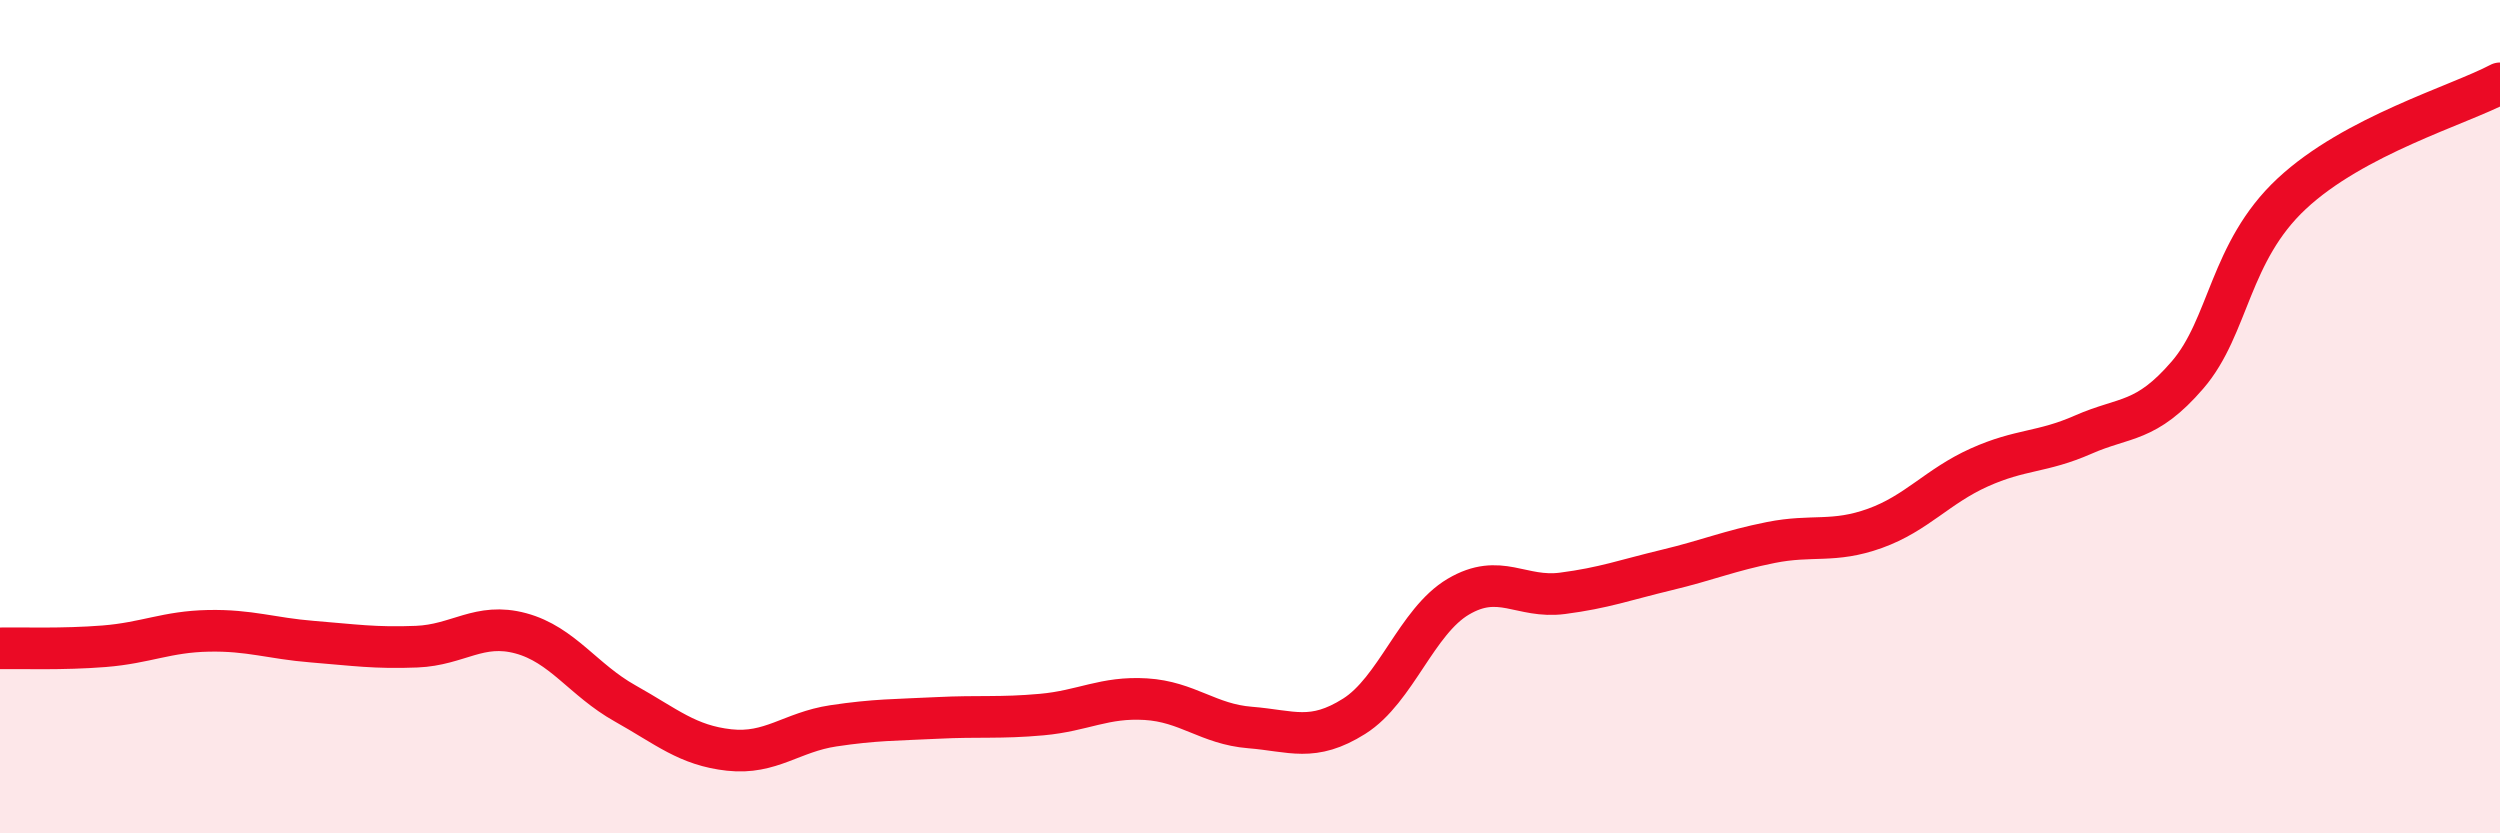
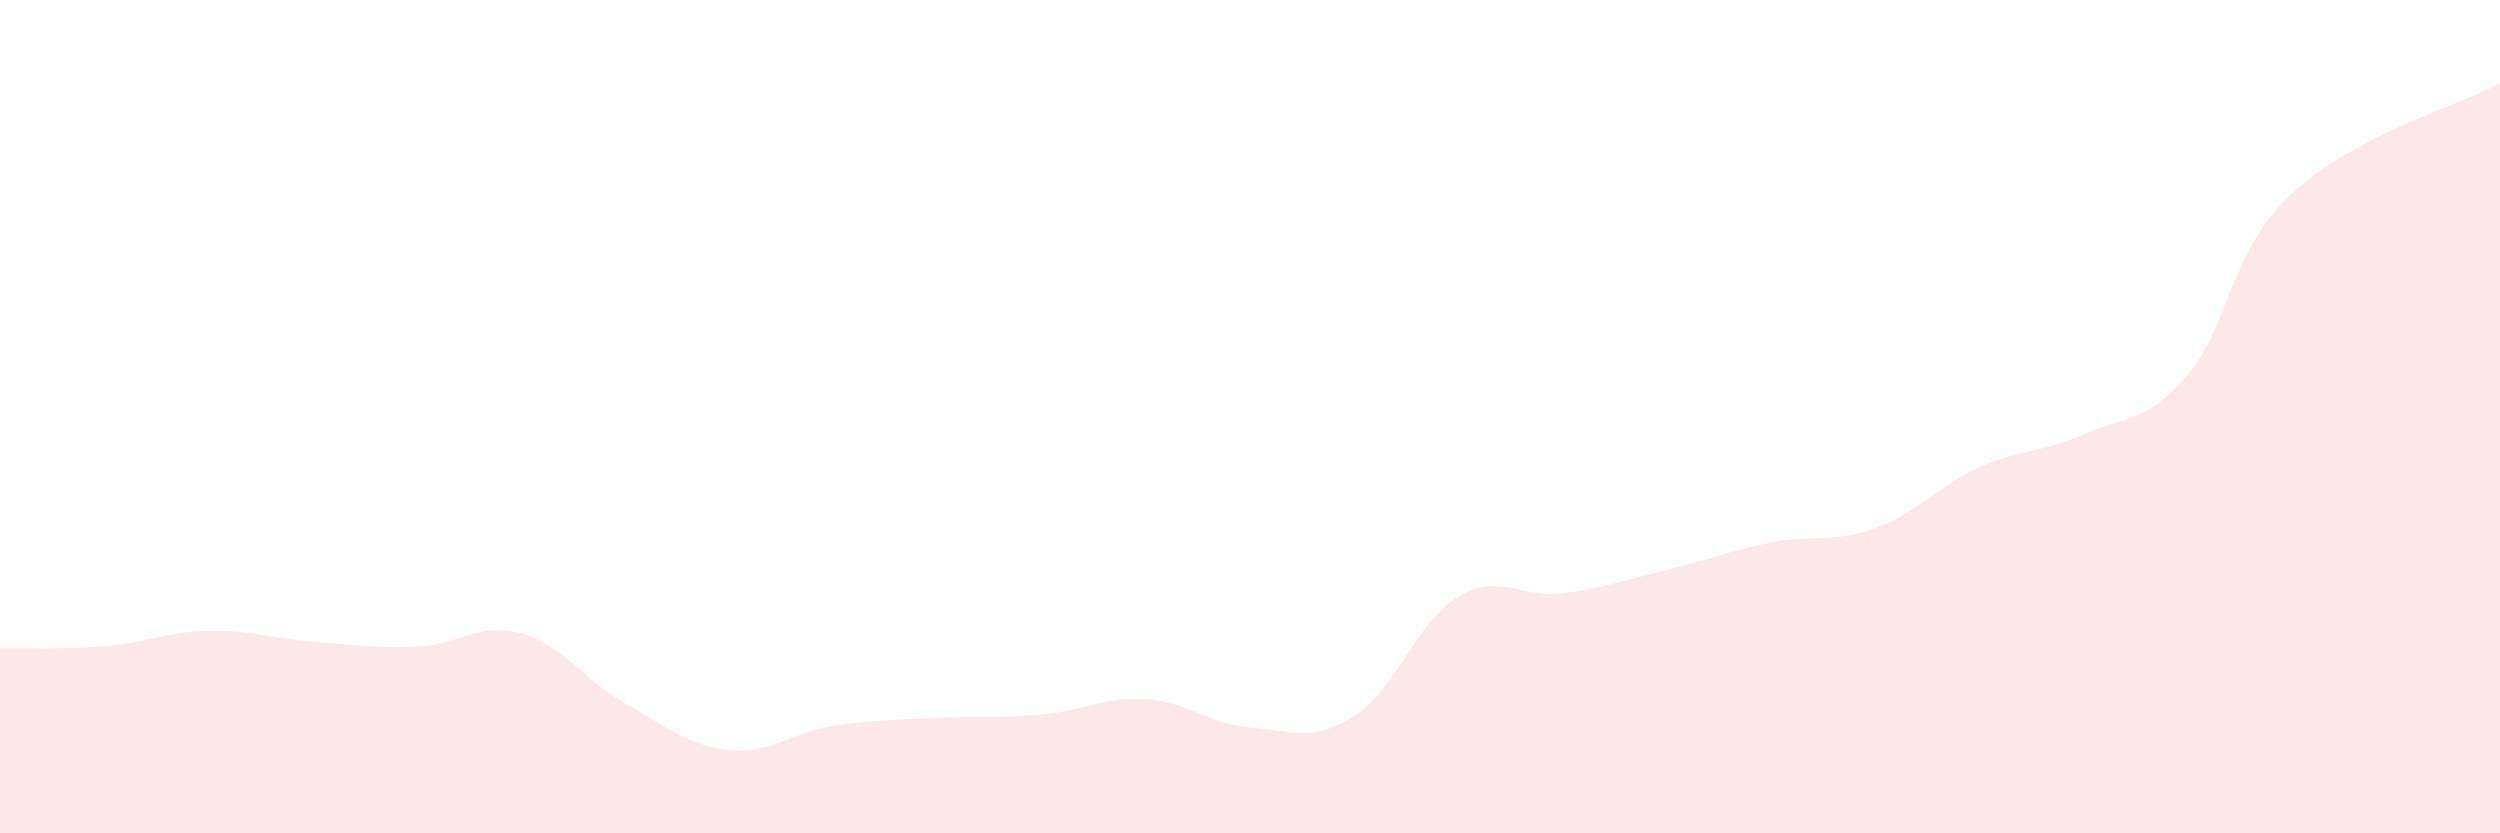
<svg xmlns="http://www.w3.org/2000/svg" width="60" height="20" viewBox="0 0 60 20">
  <path d="M 0,15.56 C 0.5,15.55 1.5,15.59 2.5,15.51 C 3.5,15.43 4,15.16 5,15.14 C 6,15.12 6.5,15.32 7.5,15.4 C 8.5,15.48 9,15.56 10,15.52 C 11,15.48 11.5,14.93 12.5,15.2 C 13.5,15.47 14,16.32 15,16.88 C 16,17.44 16.5,17.89 17.5,18 C 18.5,18.11 19,17.57 20,17.42 C 21,17.27 21.5,17.28 22.5,17.23 C 23.5,17.18 24,17.24 25,17.15 C 26,17.06 26.5,16.72 27.5,16.78 C 28.5,16.84 29,17.38 30,17.46 C 31,17.54 31.5,17.82 32.5,17.19 C 33.5,16.56 34,14.91 35,14.32 C 36,13.73 36.5,14.37 37.5,14.24 C 38.5,14.11 39,13.92 40,13.68 C 41,13.44 41.5,13.22 42.5,13.02 C 43.5,12.82 44,13.04 45,12.68 C 46,12.32 46.5,11.67 47.5,11.22 C 48.5,10.77 49,10.87 50,10.43 C 51,9.99 51.5,10.16 52.5,9 C 53.5,7.84 53.5,6.05 55,4.65 C 56.5,3.25 59,2.53 60,2L60 20L0 20Z" fill="#EB0A25" opacity="0.1" stroke-linecap="round" stroke-linejoin="round" />
-   <path d="M 0,15.56 C 0.5,15.55 1.5,15.59 2.5,15.51 C 3.5,15.43 4,15.16 5,15.14 C 6,15.12 6.5,15.32 7.5,15.4 C 8.5,15.48 9,15.56 10,15.52 C 11,15.48 11.5,14.93 12.5,15.2 C 13.5,15.47 14,16.32 15,16.88 C 16,17.44 16.5,17.89 17.5,18 C 18.5,18.11 19,17.57 20,17.42 C 21,17.27 21.5,17.28 22.5,17.23 C 23.5,17.18 24,17.24 25,17.15 C 26,17.06 26.5,16.72 27.5,16.78 C 28.5,16.84 29,17.38 30,17.46 C 31,17.54 31.5,17.82 32.5,17.19 C 33.5,16.56 34,14.91 35,14.32 C 36,13.73 36.5,14.37 37.5,14.24 C 38.5,14.11 39,13.92 40,13.68 C 41,13.44 41.5,13.22 42.5,13.02 C 43.5,12.82 44,13.04 45,12.68 C 46,12.32 46.5,11.67 47.5,11.22 C 48.5,10.77 49,10.87 50,10.43 C 51,9.99 51.5,10.16 52.5,9 C 53.5,7.84 53.5,6.05 55,4.65 C 56.5,3.25 59,2.53 60,2" stroke="#EB0A25" stroke-width="1" fill="none" stroke-linecap="round" stroke-linejoin="round" />
</svg>